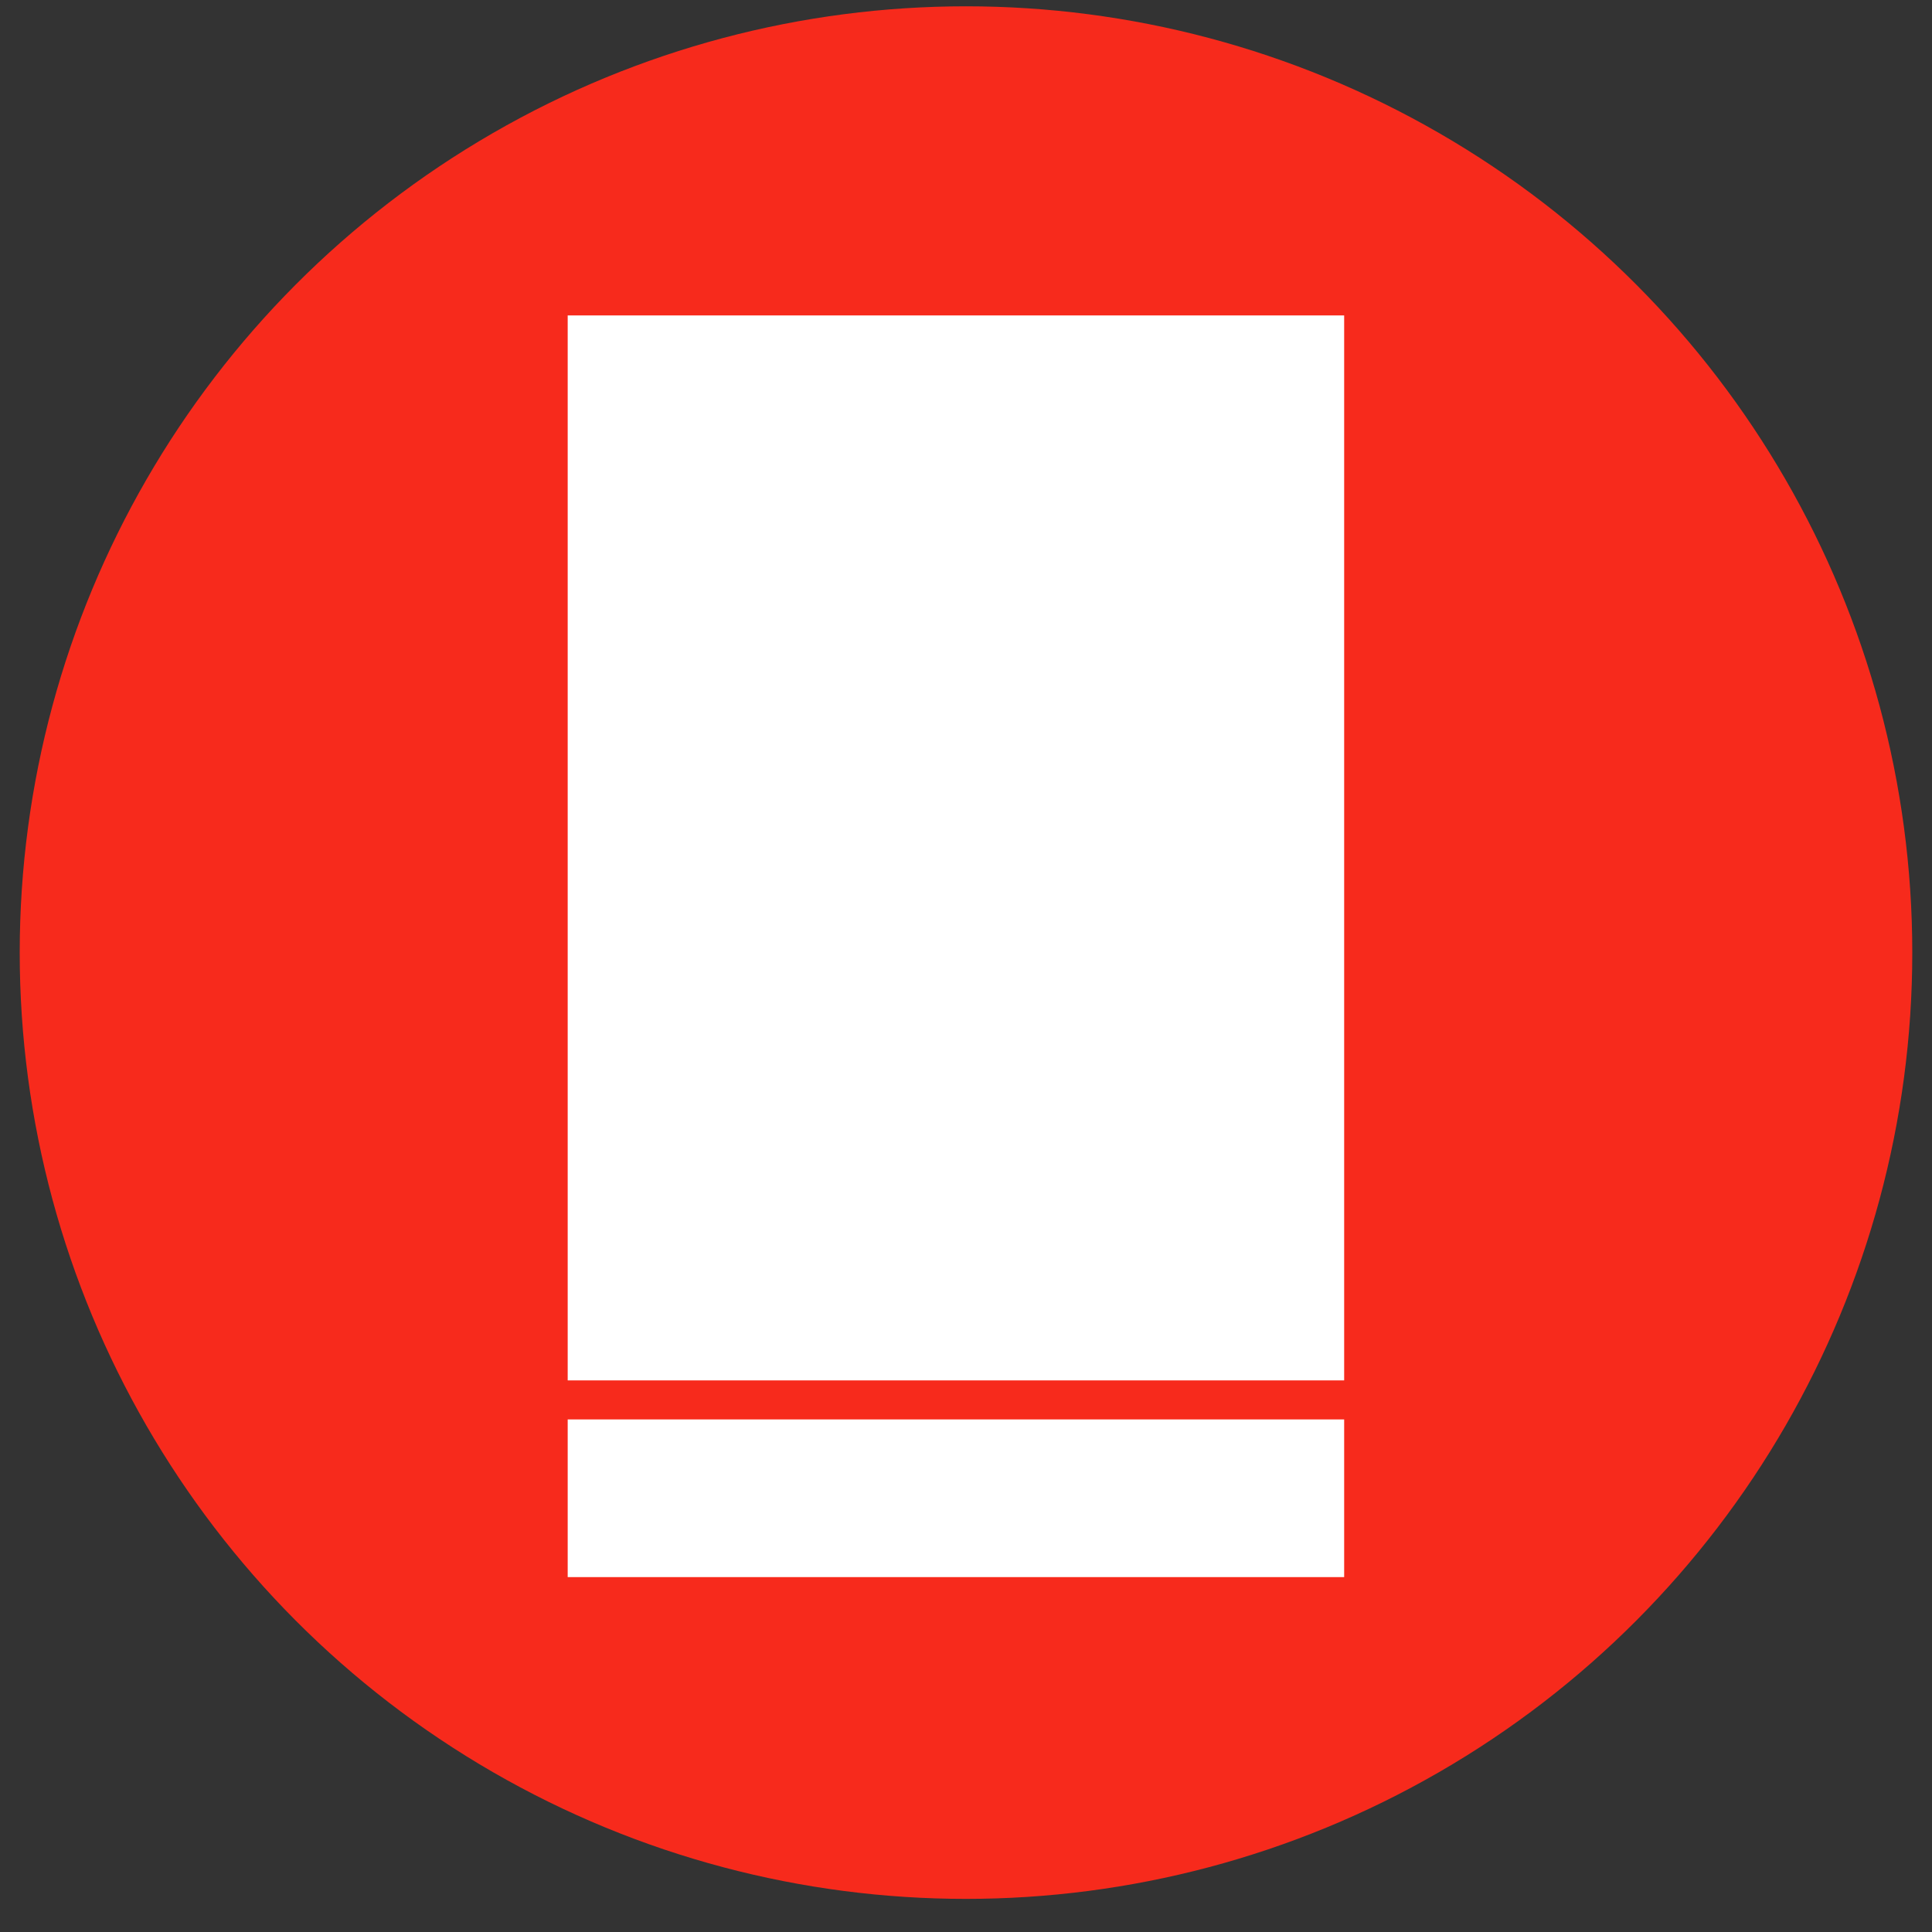
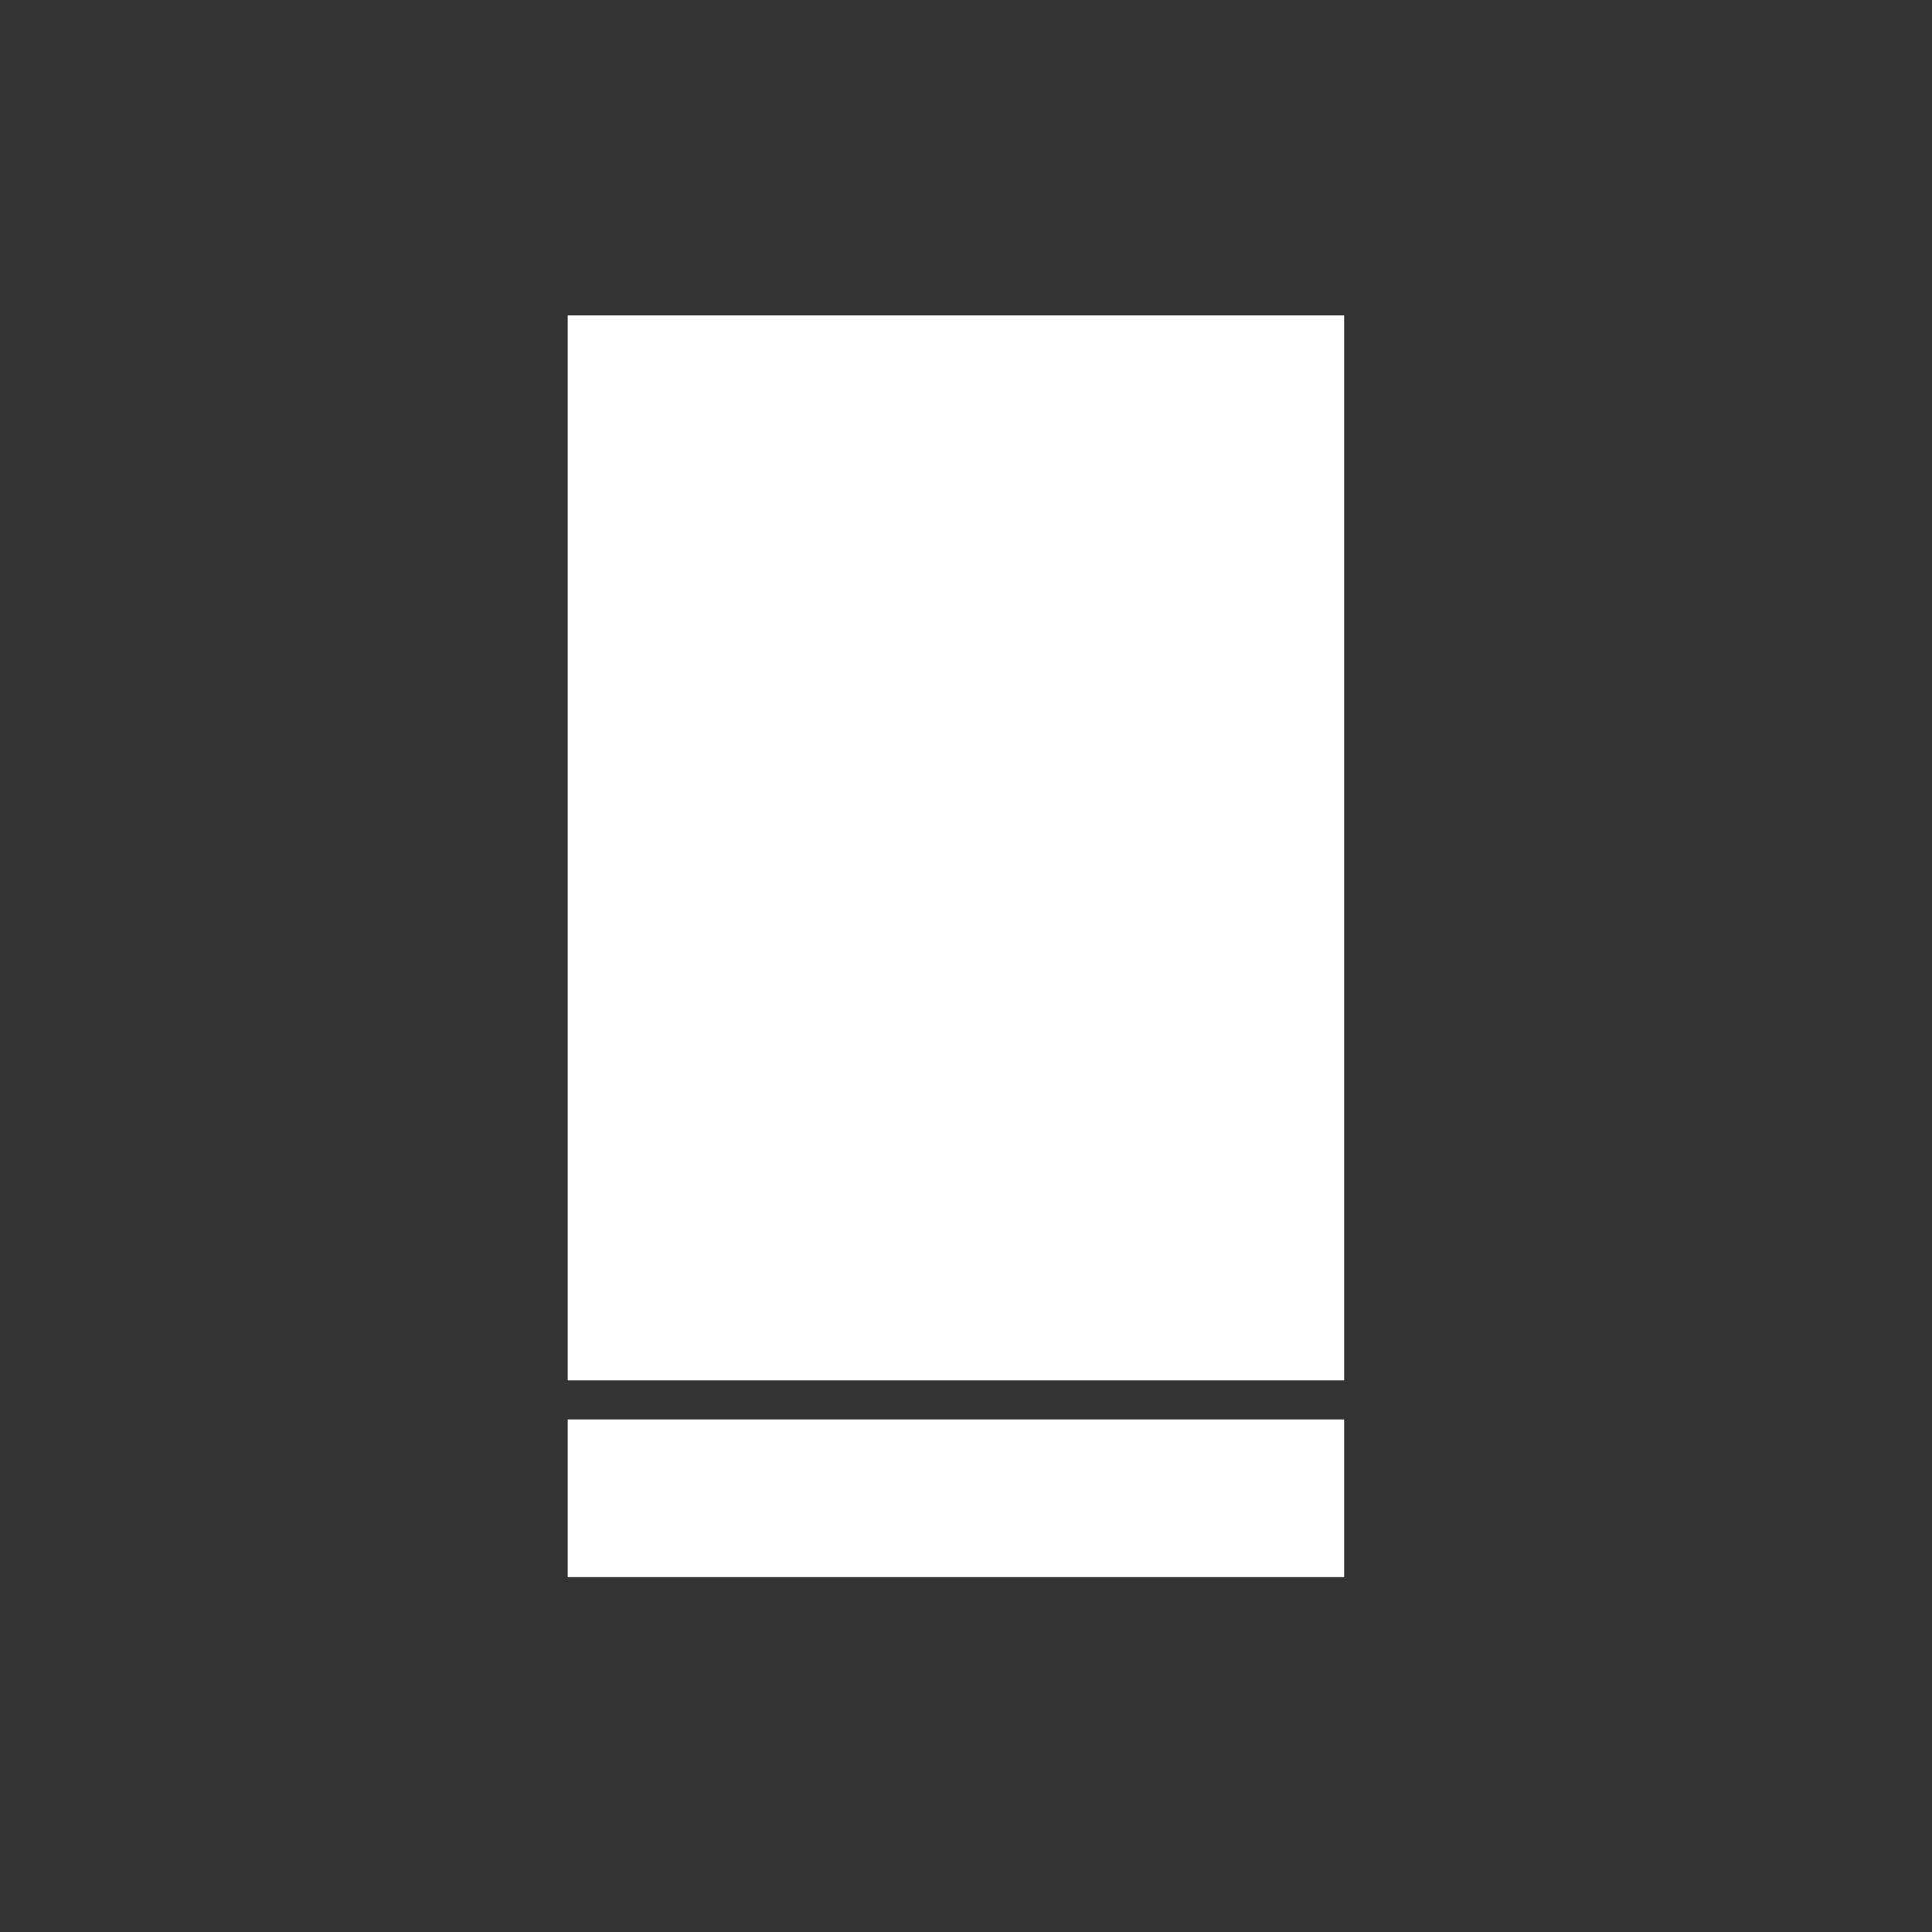
<svg xmlns="http://www.w3.org/2000/svg" width="49" height="49" viewBox="0 0 49 49" fill="none">
  <rect x="0" y="0" width="49" height="49" fill="#333333" stroke="none" />
-   <circle cx="24.5" cy="24.16" r="24" fill="#F72A1C" />
  <path d="M34.091 8H14.398V35.01H34.091V8Z" fill="white" />
  <path d="M34.091 36H14.398V39.999H34.091V36Z" fill="white" />
</svg>